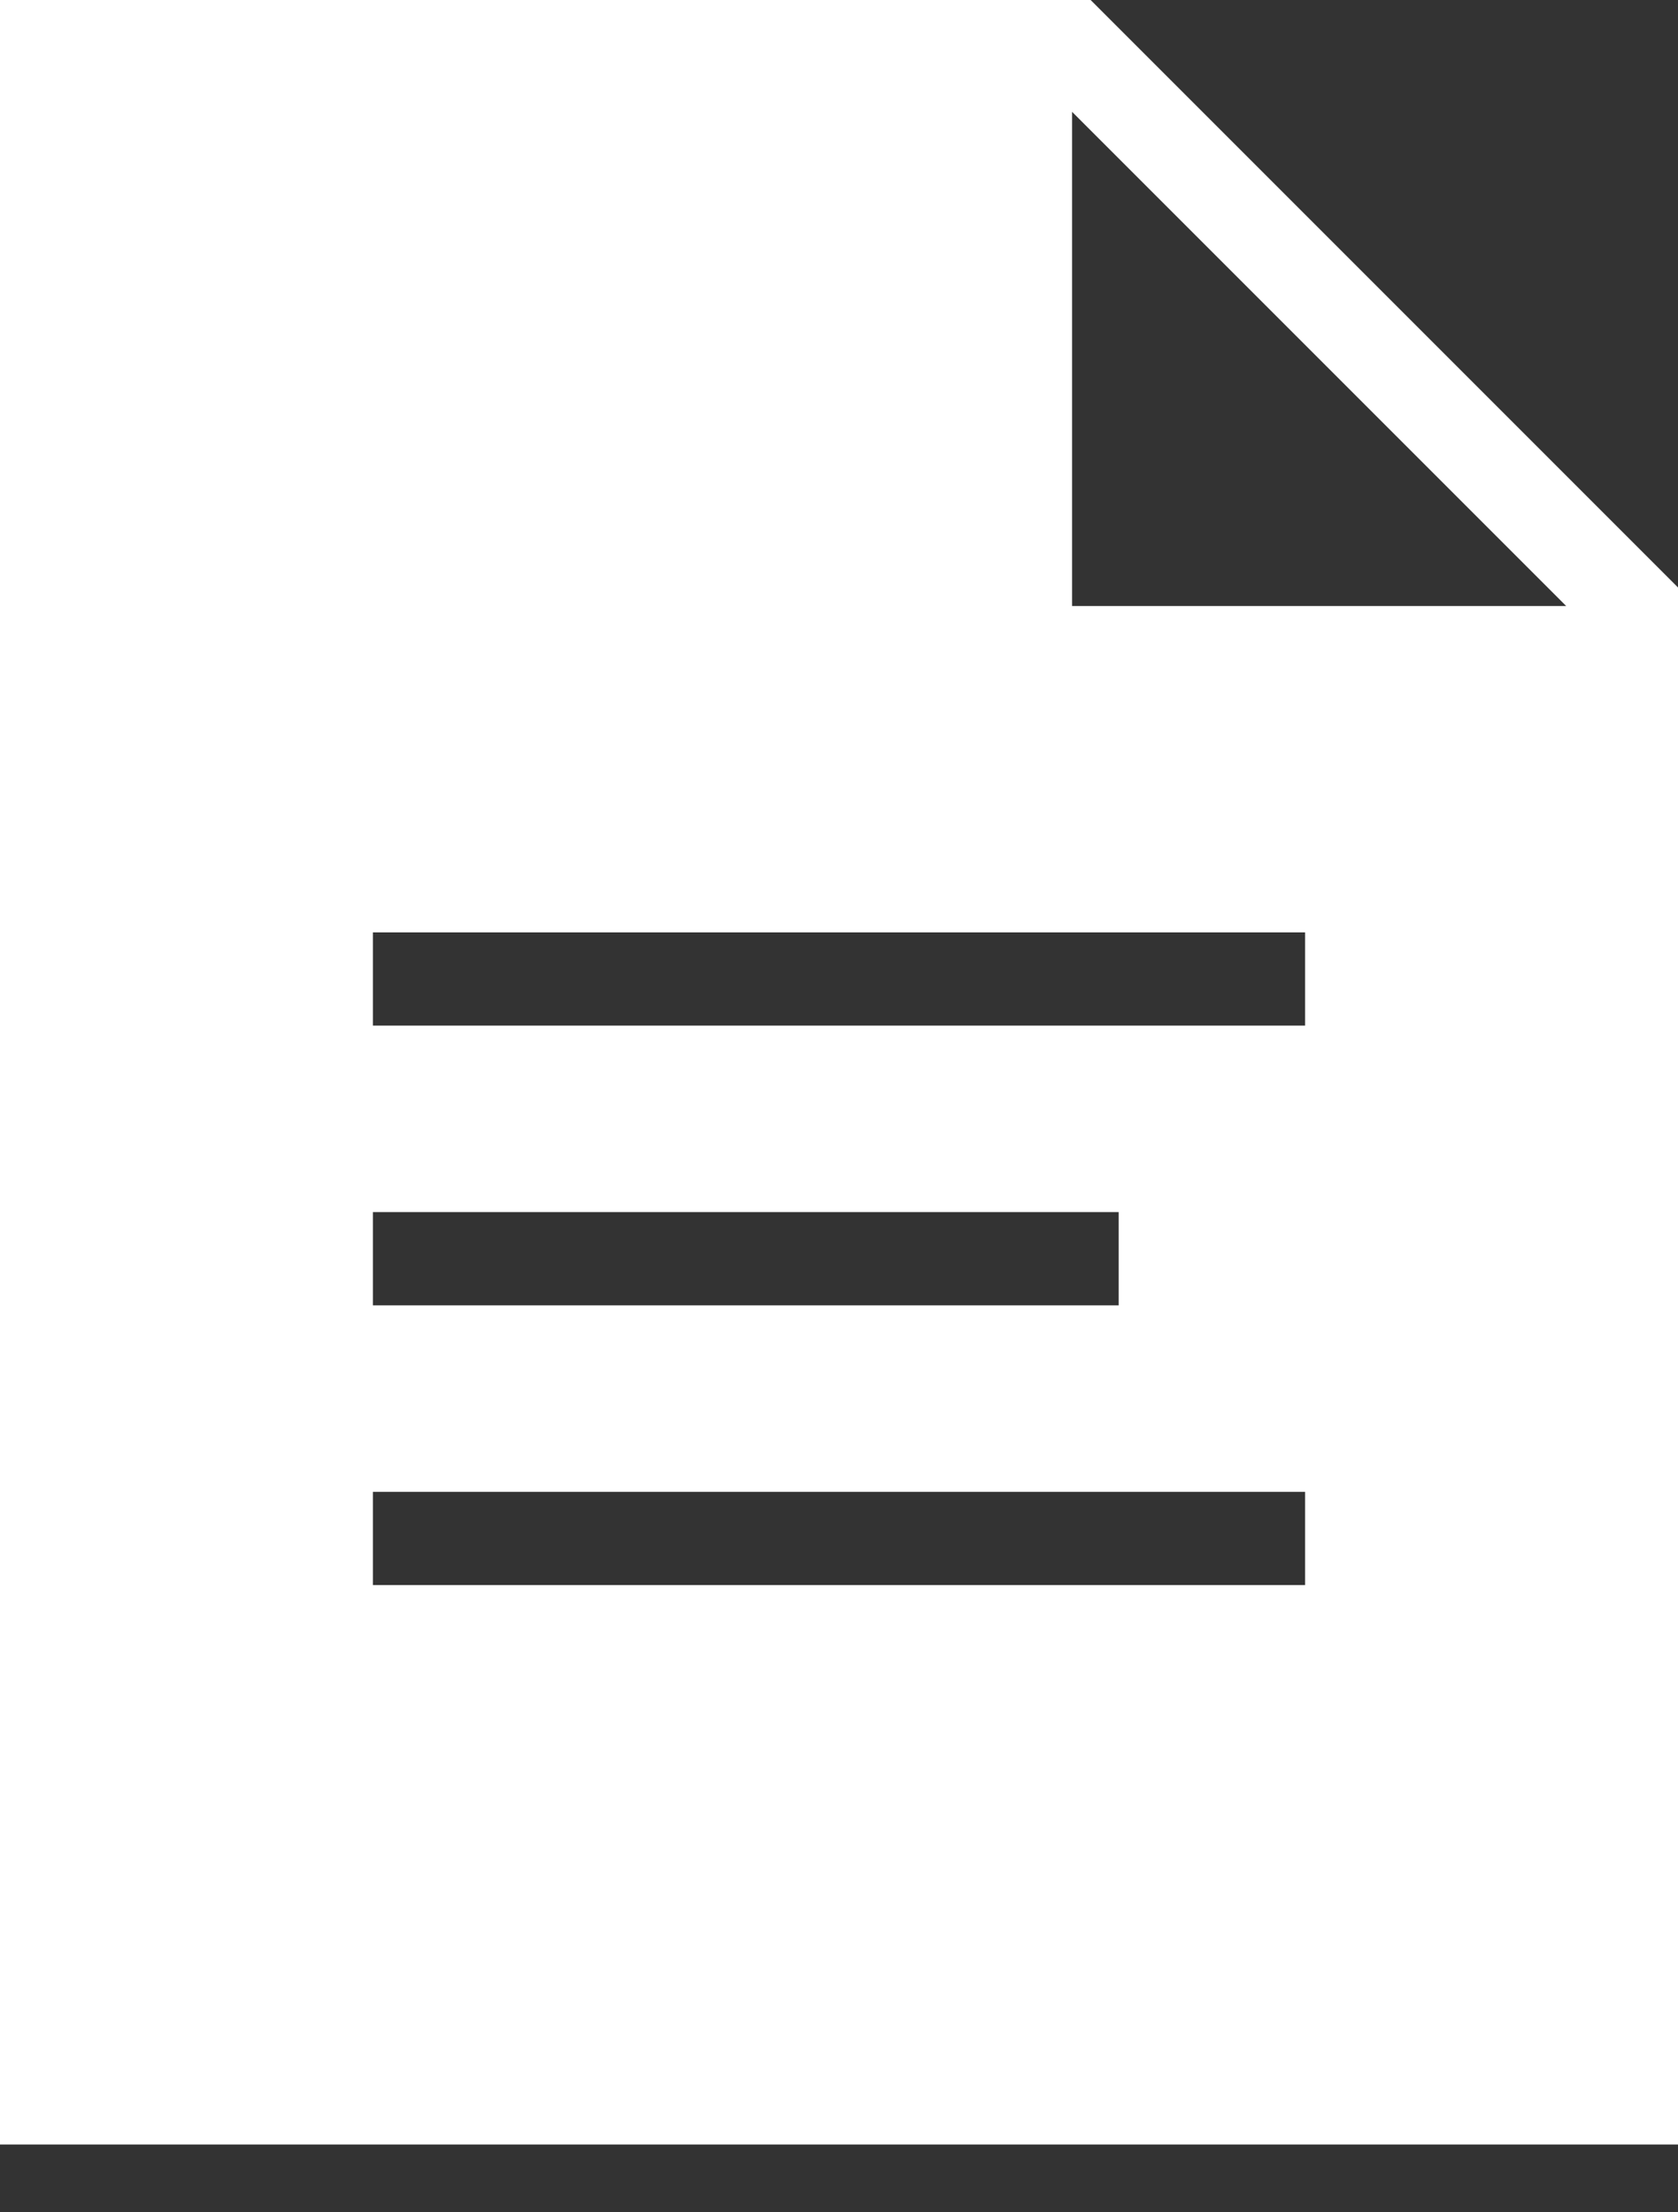
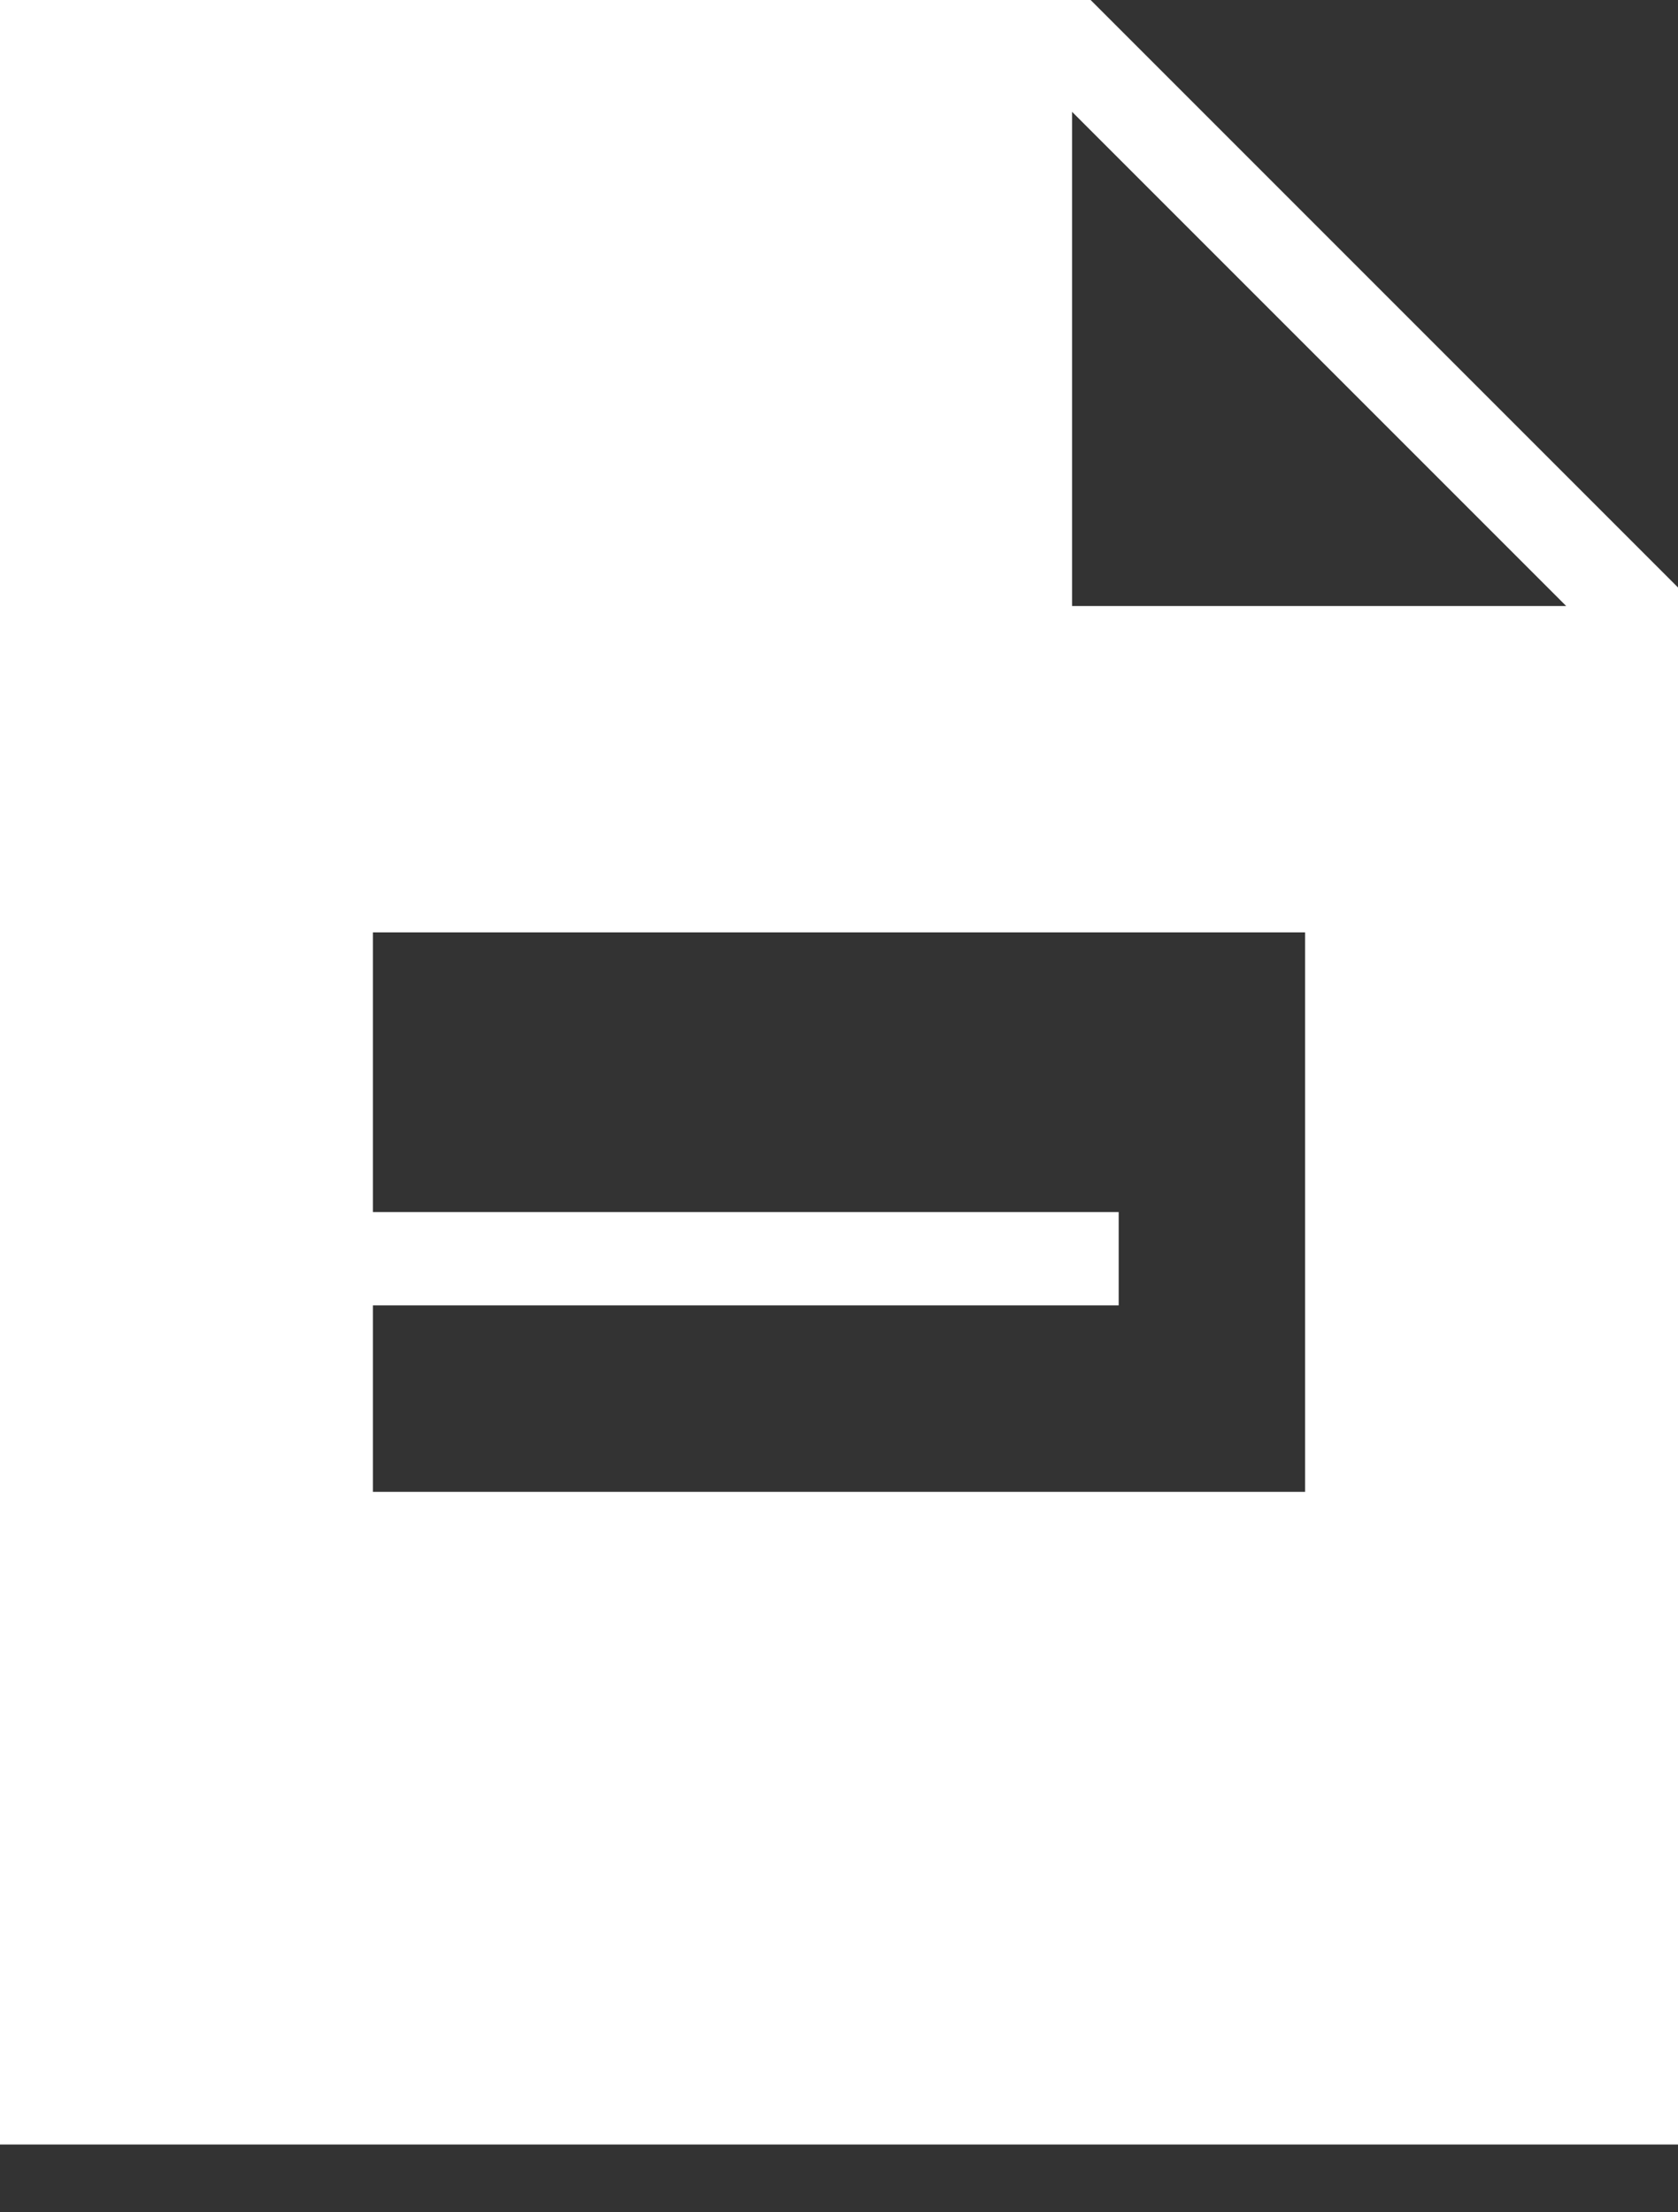
<svg xmlns="http://www.w3.org/2000/svg" width="22" height="29" viewBox="0 0 22 29" fill="none">
  <rect x="0" y="0" width="22" height="29" fill="#333333" stroke="none" />
-   <path d="M14.299 0H0V28.111H22V7.701L14.299 0ZM4.889 15.889H14.667V17.111H4.889V15.889ZM17.111 20.778H4.889V19.556H17.111V20.778ZM17.111 13.444H4.889V12.222H17.111V13.444ZM14.056 7.944V1.466L20.534 7.944H14.056Z" fill="white" />
+   <path d="M14.299 0H0V28.111H22V7.701L14.299 0ZM4.889 15.889H14.667V17.111H4.889V15.889ZM17.111 20.778H4.889V19.556H17.111V20.778ZH4.889V12.222H17.111V13.444ZM14.056 7.944V1.466L20.534 7.944H14.056Z" fill="white" />
</svg>